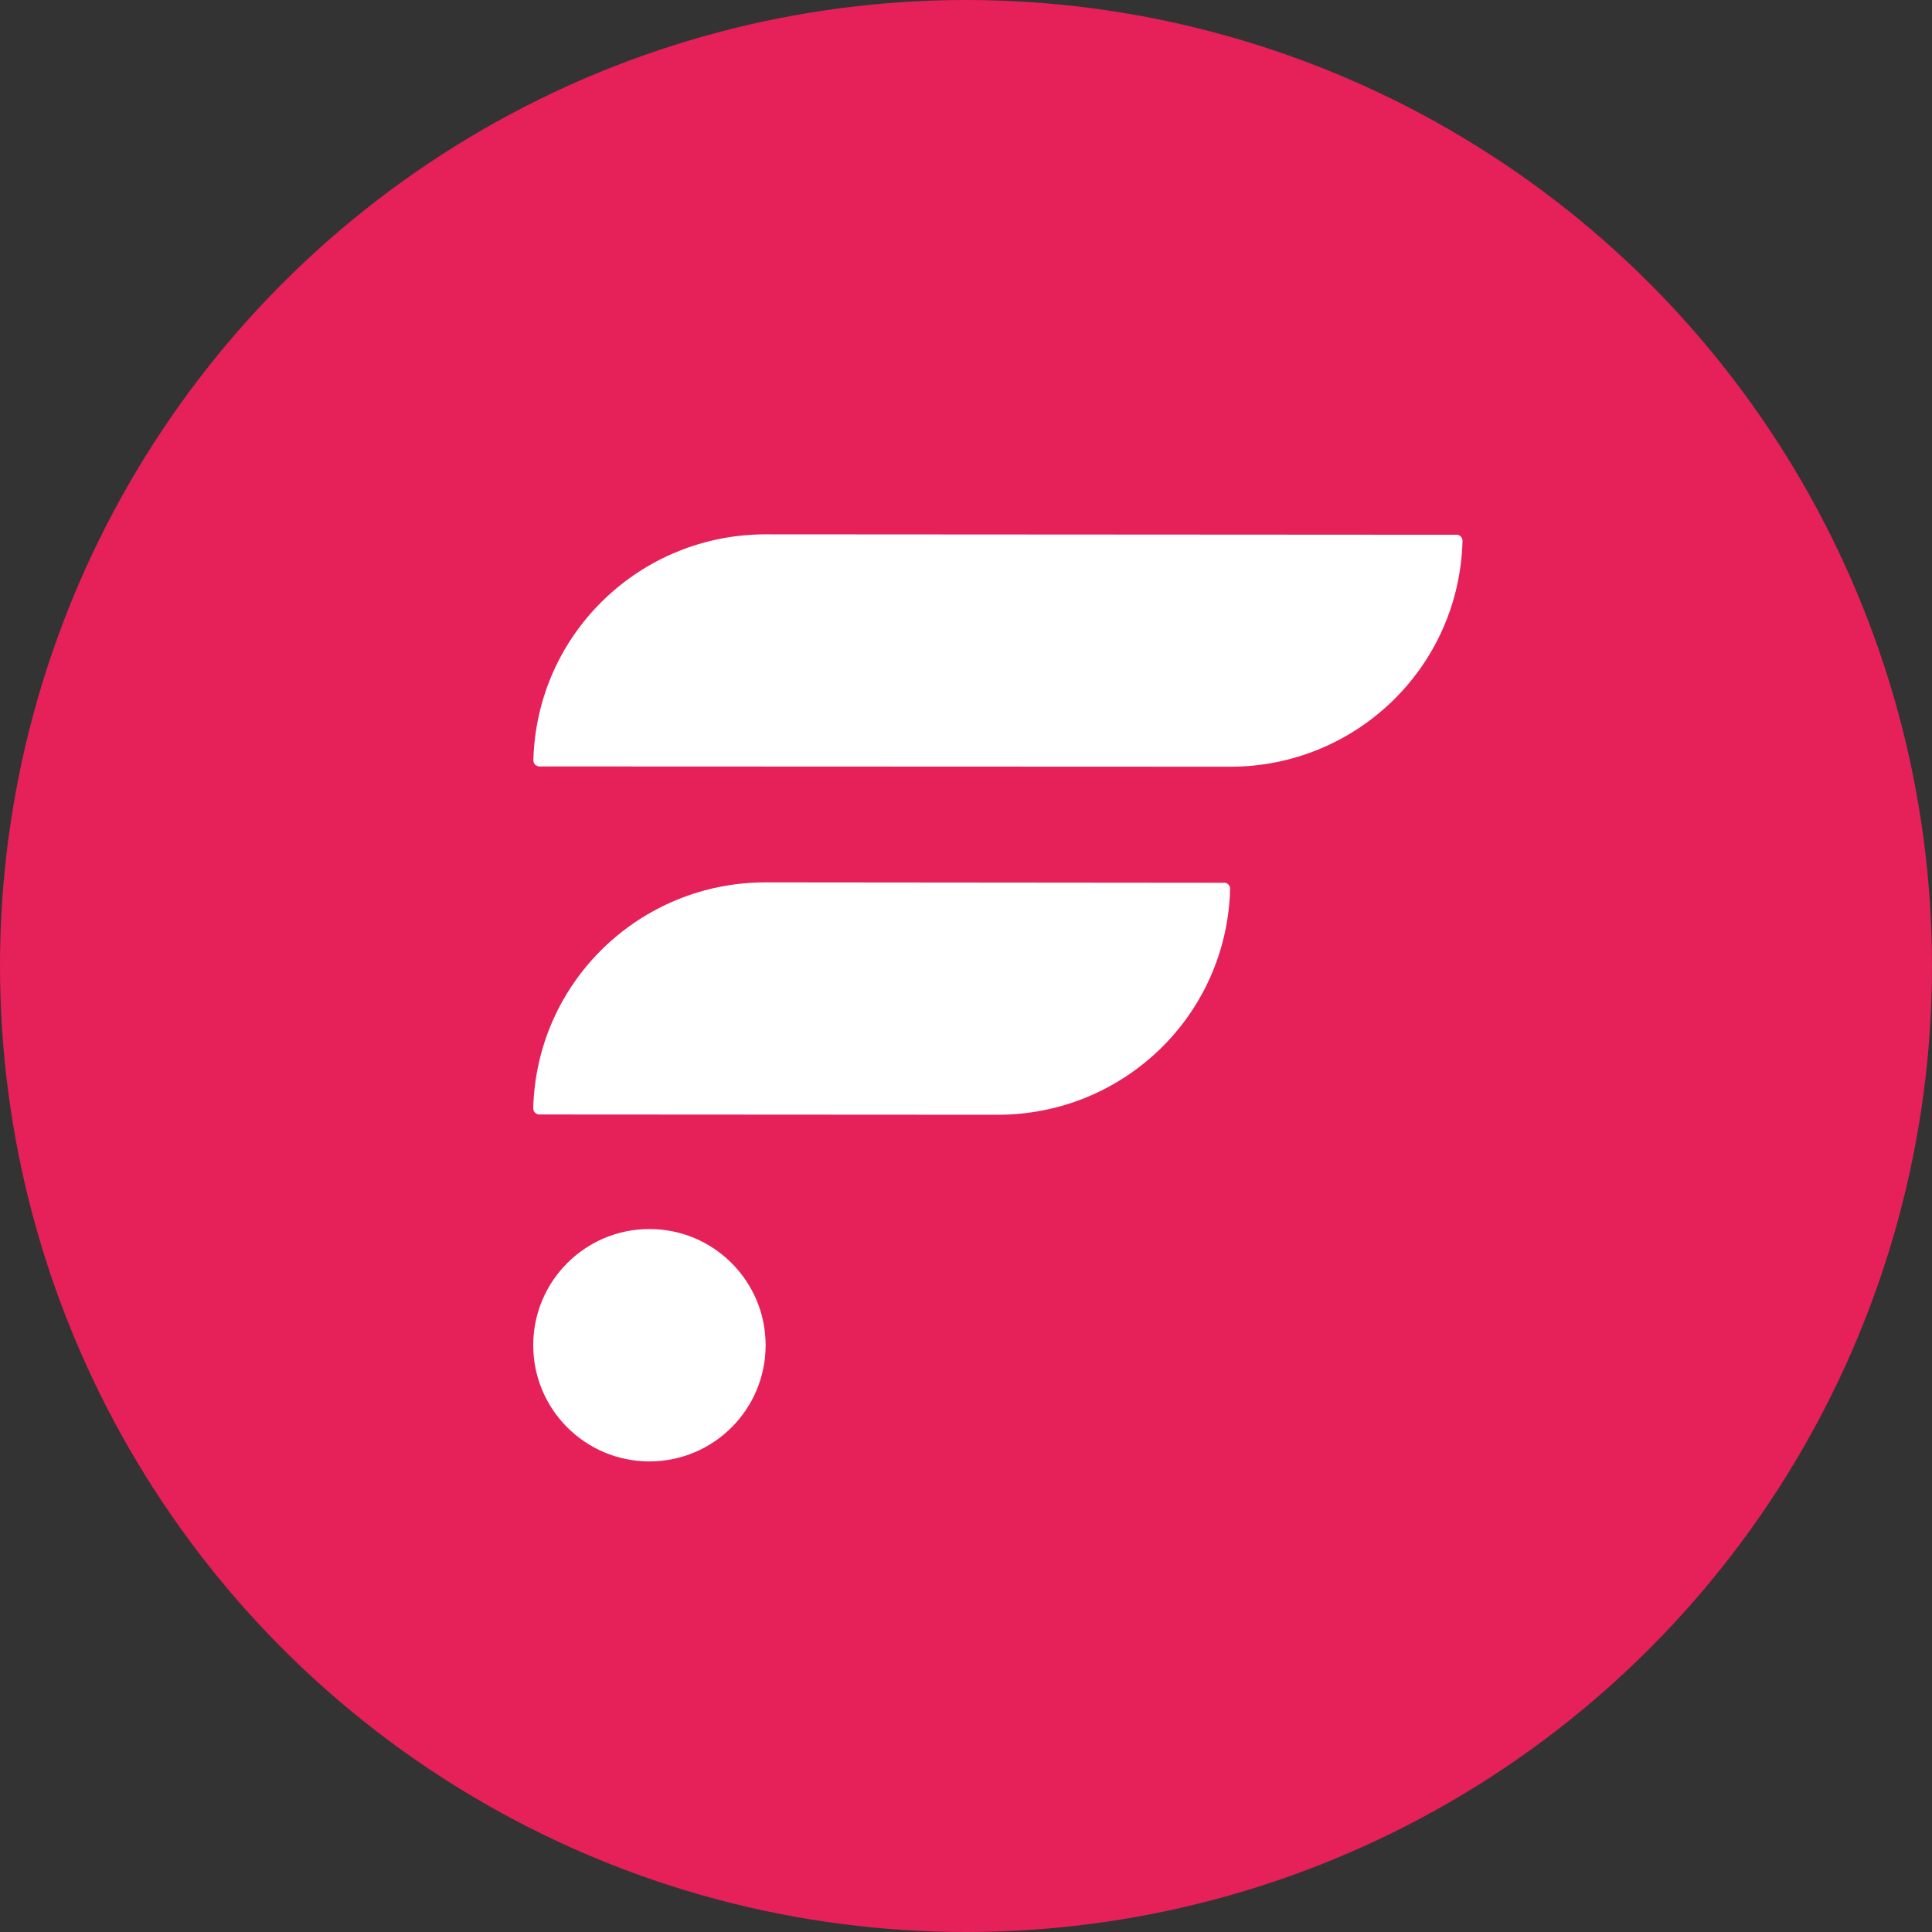
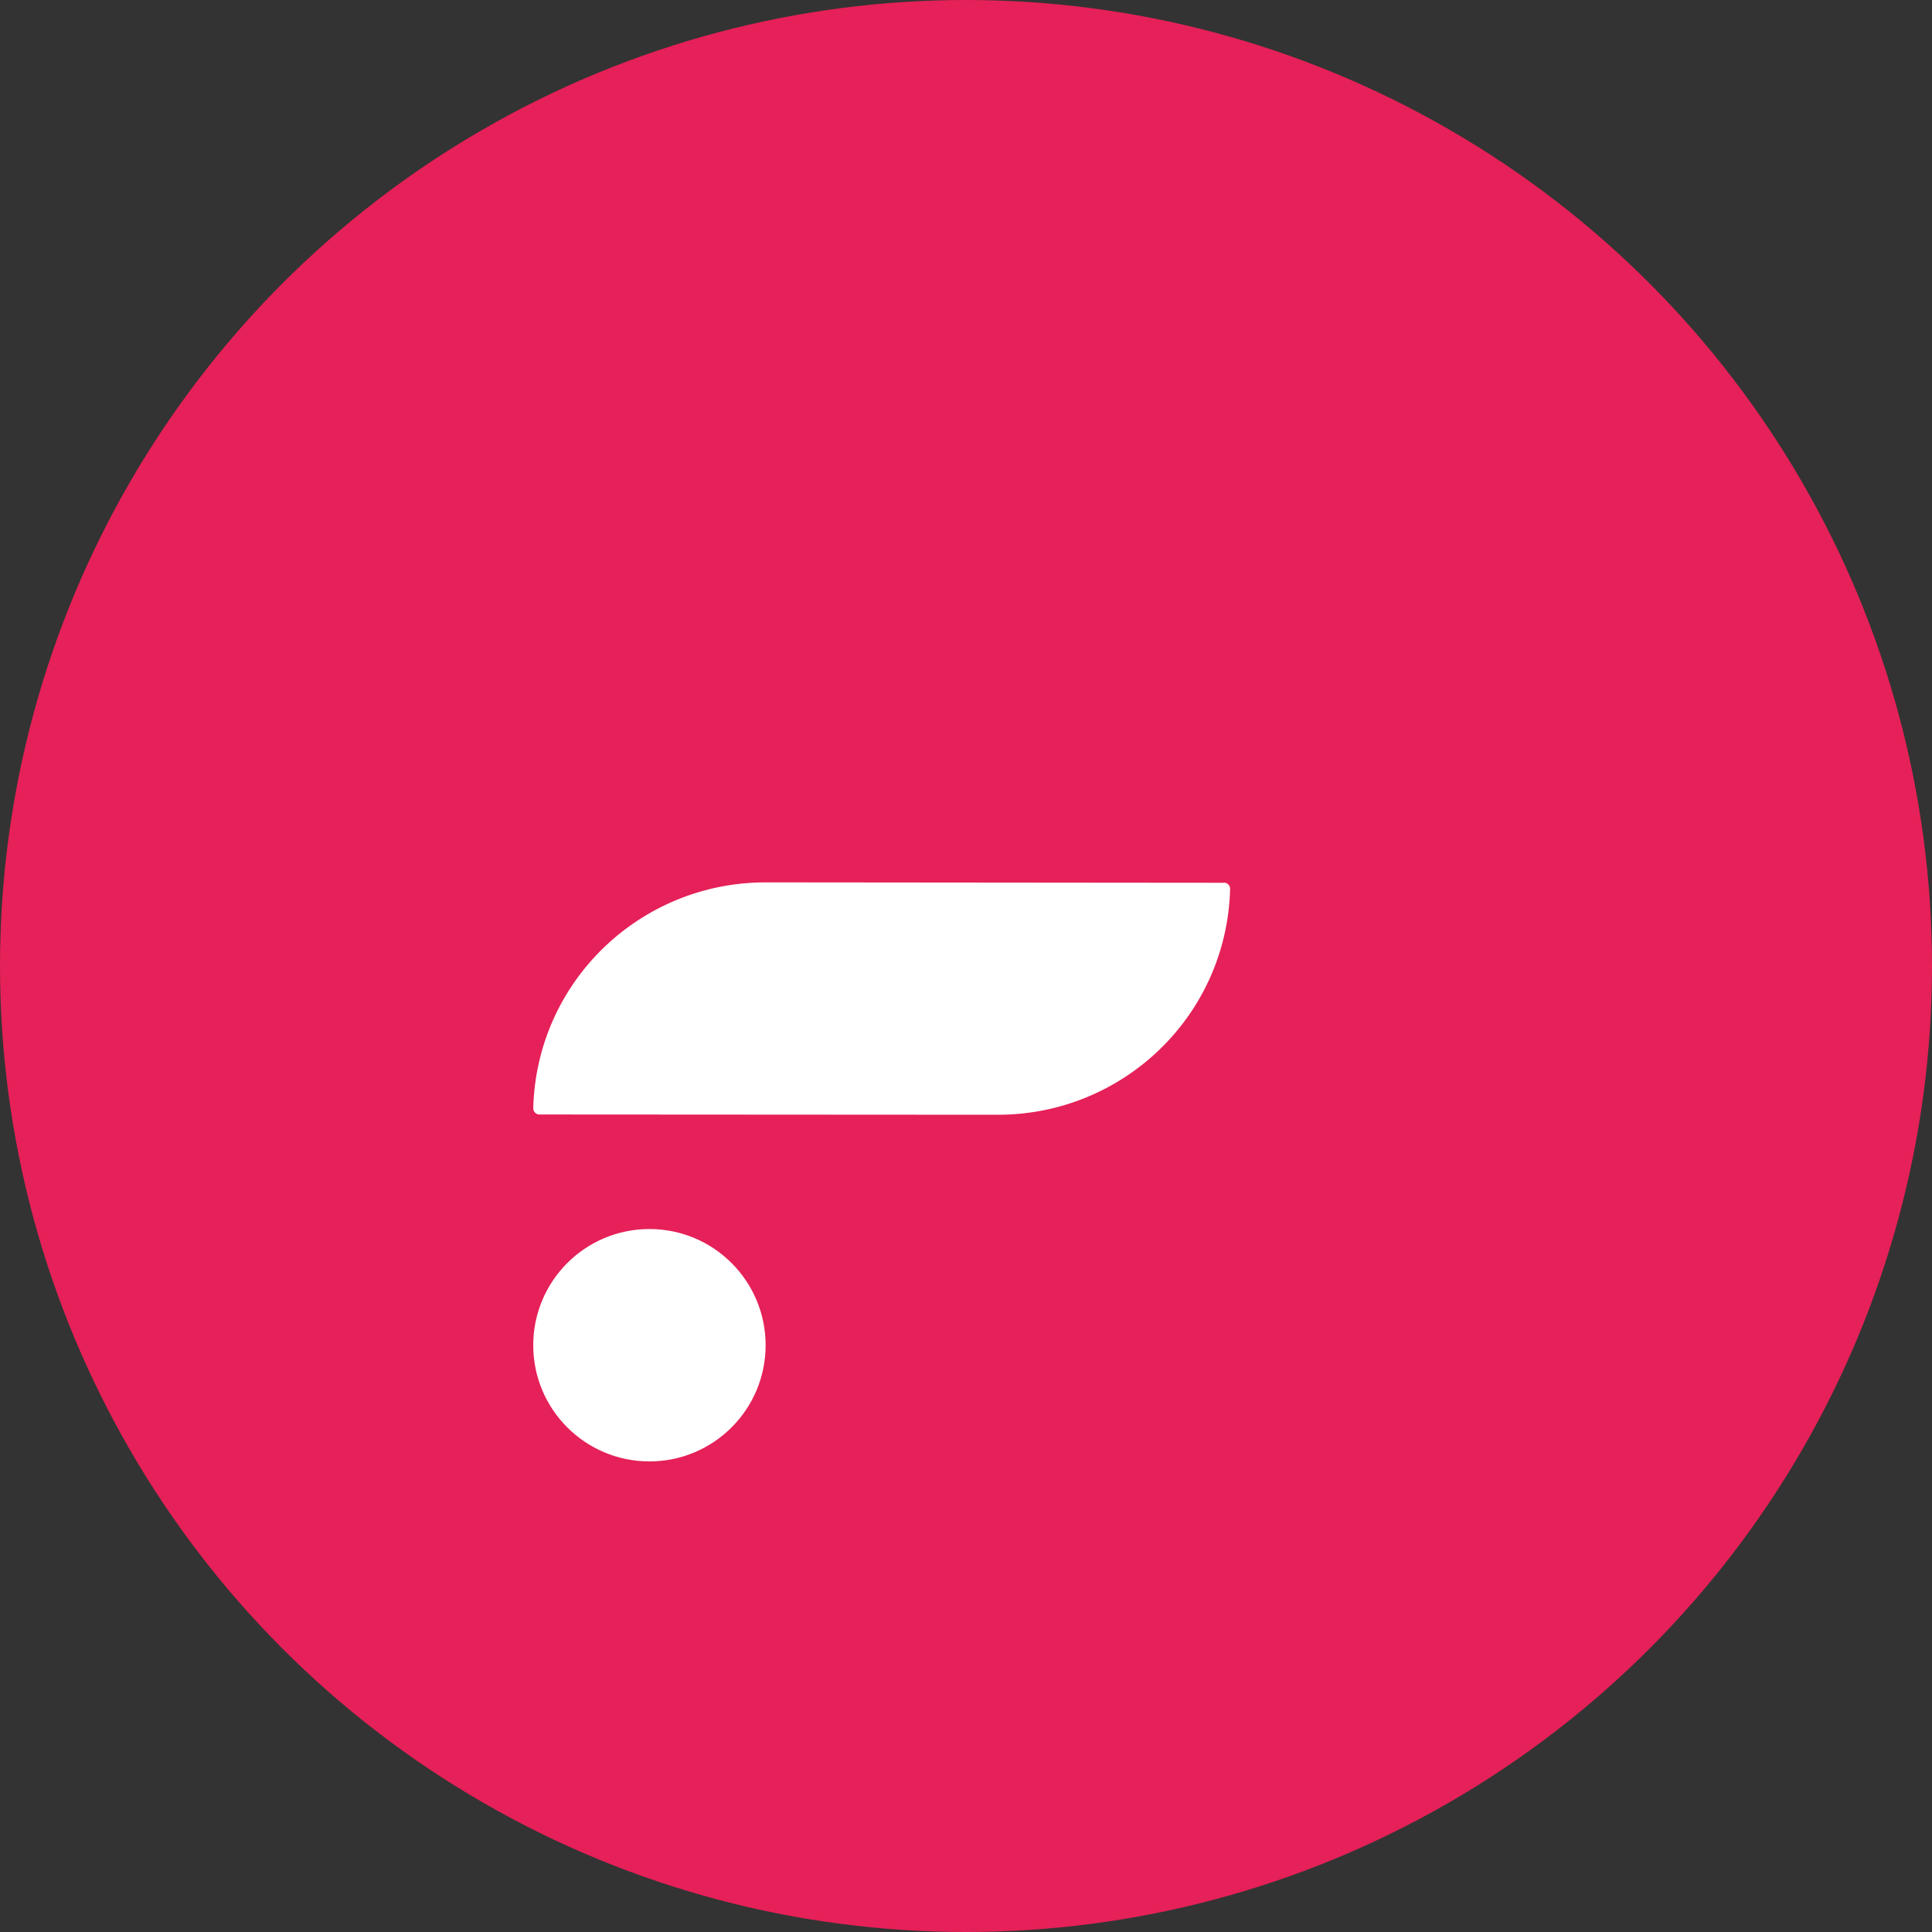
<svg xmlns="http://www.w3.org/2000/svg" id="_饑1" data-name="ﾑ饑1" viewBox="0 0 140 140">
  <rect x="0" y="0" width="140" height="140" fill="#333333" stroke="none" />
  <defs>
    <style>
      .cls-1 {
        fill: #fff;
      }

      .cls-1, .cls-2 {
        stroke-width: 0px;
      }

      .cls-2 {
        fill: #e62058;
      }
    </style>
  </defs>
  <circle class="cls-2" cx="70" cy="70" r="70" />
  <path class="cls-1" d="m88.7,63.97l-33.23-.03c-9.06,0-16.59,7.16-16.83,16.37,0,.25.2.45.44.45l33.23.02h0c9.06,0,16.59-7.16,16.83-16.37,0-.25-.2-.45-.44-.45h0Z" />
-   <path class="cls-1" d="m105.54,38.75l-50.06-.03c-9.06,0-16.59,7.16-16.83,16.37,0,.25.2.45.44.45l50.06.02h0c9.06,0,16.59-7.16,16.83-16.37,0-.25-.2-.45-.44-.45Z" />
  <circle class="cls-1" cx="47.06" cy="97.48" r="8.42" />
</svg>